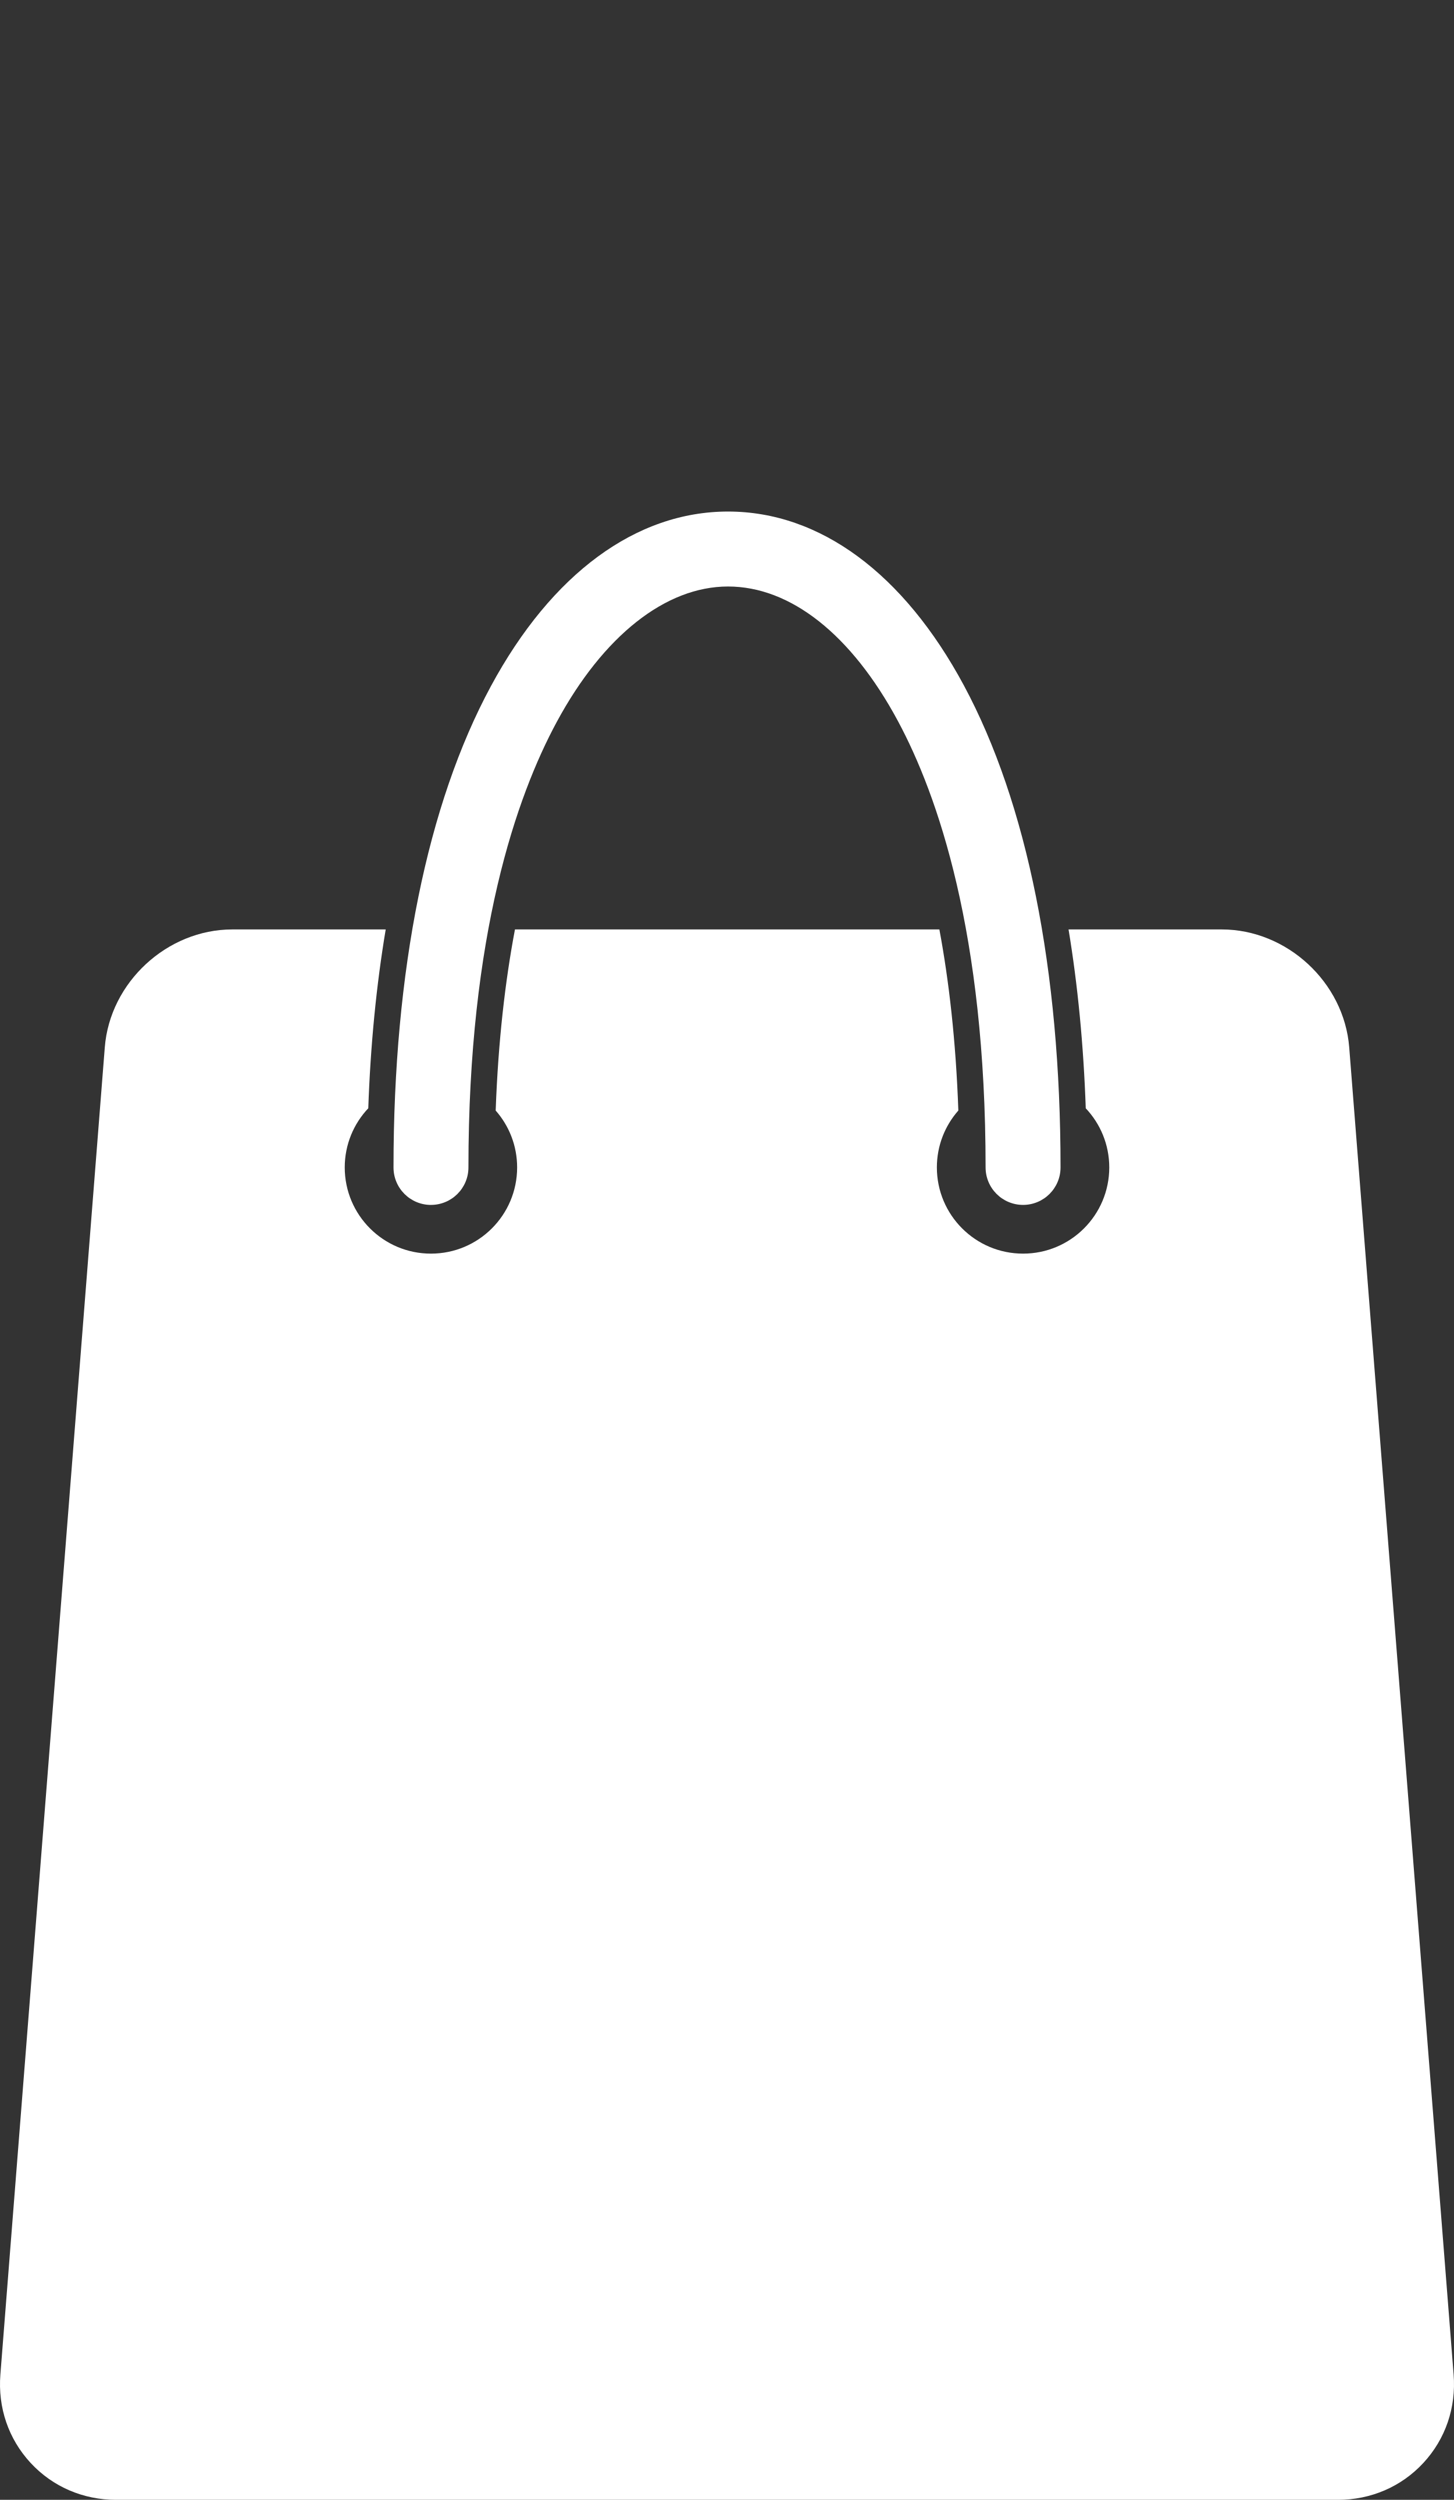
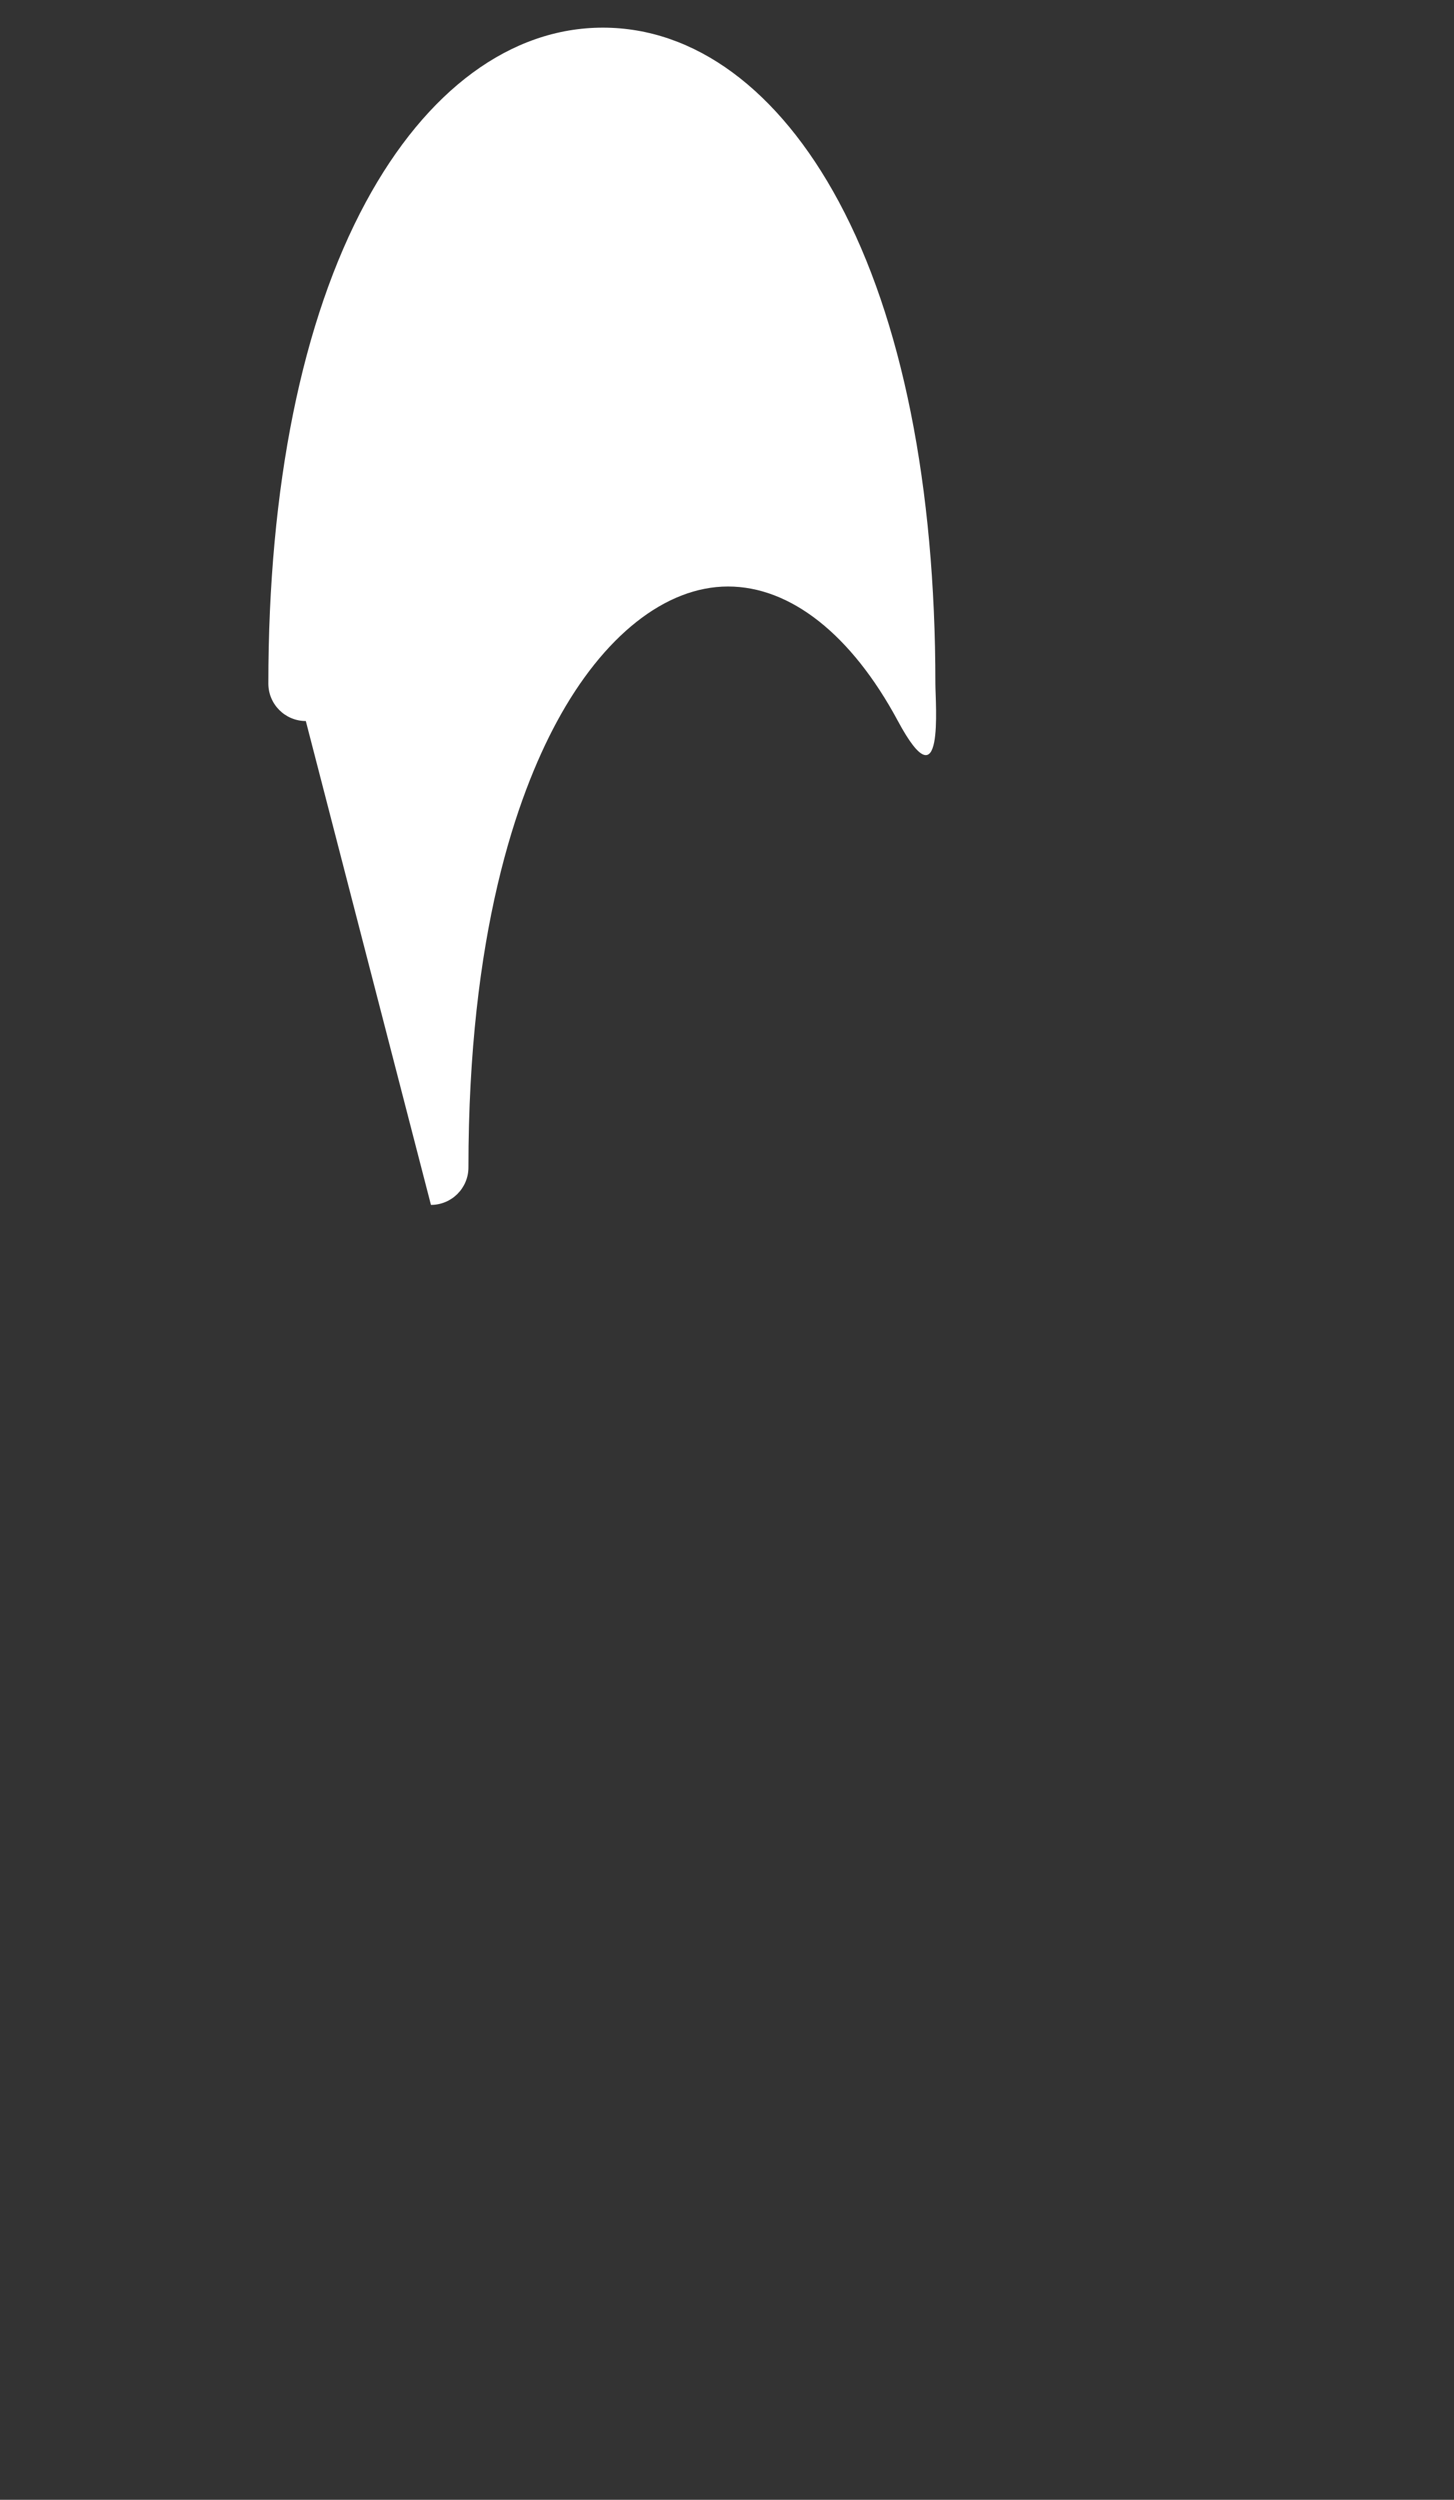
<svg xmlns="http://www.w3.org/2000/svg" id="Layer_1" data-name="Layer 1" viewBox="0 0 615.36 1057.85">
  <rect x="0" y="0" width="615.36" height="1057.85" fill="#333333" stroke="none" />
  <defs>
    <style>
      .cls-1 {
        fill: #fff;
      }
    </style>
  </defs>
-   <path class="cls-1" d="M182.39,509.88c8.76,0,15.86-7.1,15.86-15.86,0-98.61,20.34-156.98,37.41-188.58,19.65-36.38,46.06-57.25,72.45-57.25s52.18,20.22,71.9,56.92c16.93,31.51,37.11,89.87,37.11,188.91,0,8.76,7.1,15.86,15.86,15.86s15.86-7.1,15.86-15.86c0-83.62-14.14-154.14-40.88-203.92-25.51-47.48-60.97-73.63-99.84-73.63s-74.63,26.24-100.36,73.9c-26.97,49.93-41.22,120.36-41.22,203.66,0,8.76,7.1,15.86,15.86,15.86Z" />
-   <path class="cls-1" d="M615.2,1004.84l-44.19-561.64c-2.16-27.51-26.37-49.89-53.97-49.89h-64.81c3.9,23.6,6.35,48.91,7.28,75.69,6.16,6.53,9.95,15.33,9.95,25.02,0,20.15-16.33,36.48-36.48,36.48s-36.48-16.33-36.48-36.48c0-9.23,3.43-17.65,9.09-24.08-1.05-29.6-3.99-54.98-8.03-76.63h-179.62c-4.1,21.66-7.09,47.04-8.16,76.64,5.65,6.42,9.08,14.84,9.08,24.07,0,20.15-16.33,36.48-36.48,36.48s-36.48-16.33-36.48-36.48c0-9.69,3.79-18.5,9.96-25.03.94-26.75,3.42-52.07,7.38-75.68h-64.92c-27.6,0-51.81,22.38-53.97,49.89L.16,1004.85c-1.1,13.99,3.43,27.25,12.77,37.35,9.33,10.1,22.2,15.66,36.23,15.66h517.04c14.03,0,26.9-5.56,36.23-15.66,9.33-10.1,13.87-23.36,12.77-37.35Z" />
+   <path class="cls-1" d="M182.39,509.88c8.76,0,15.86-7.1,15.86-15.86,0-98.61,20.34-156.98,37.41-188.58,19.65-36.38,46.06-57.25,72.45-57.25s52.18,20.22,71.9,56.92s15.86-7.1,15.86-15.86c0-83.62-14.14-154.14-40.88-203.92-25.51-47.48-60.97-73.63-99.84-73.63s-74.63,26.24-100.36,73.9c-26.97,49.93-41.22,120.36-41.22,203.66,0,8.76,7.1,15.86,15.86,15.86Z" />
</svg>